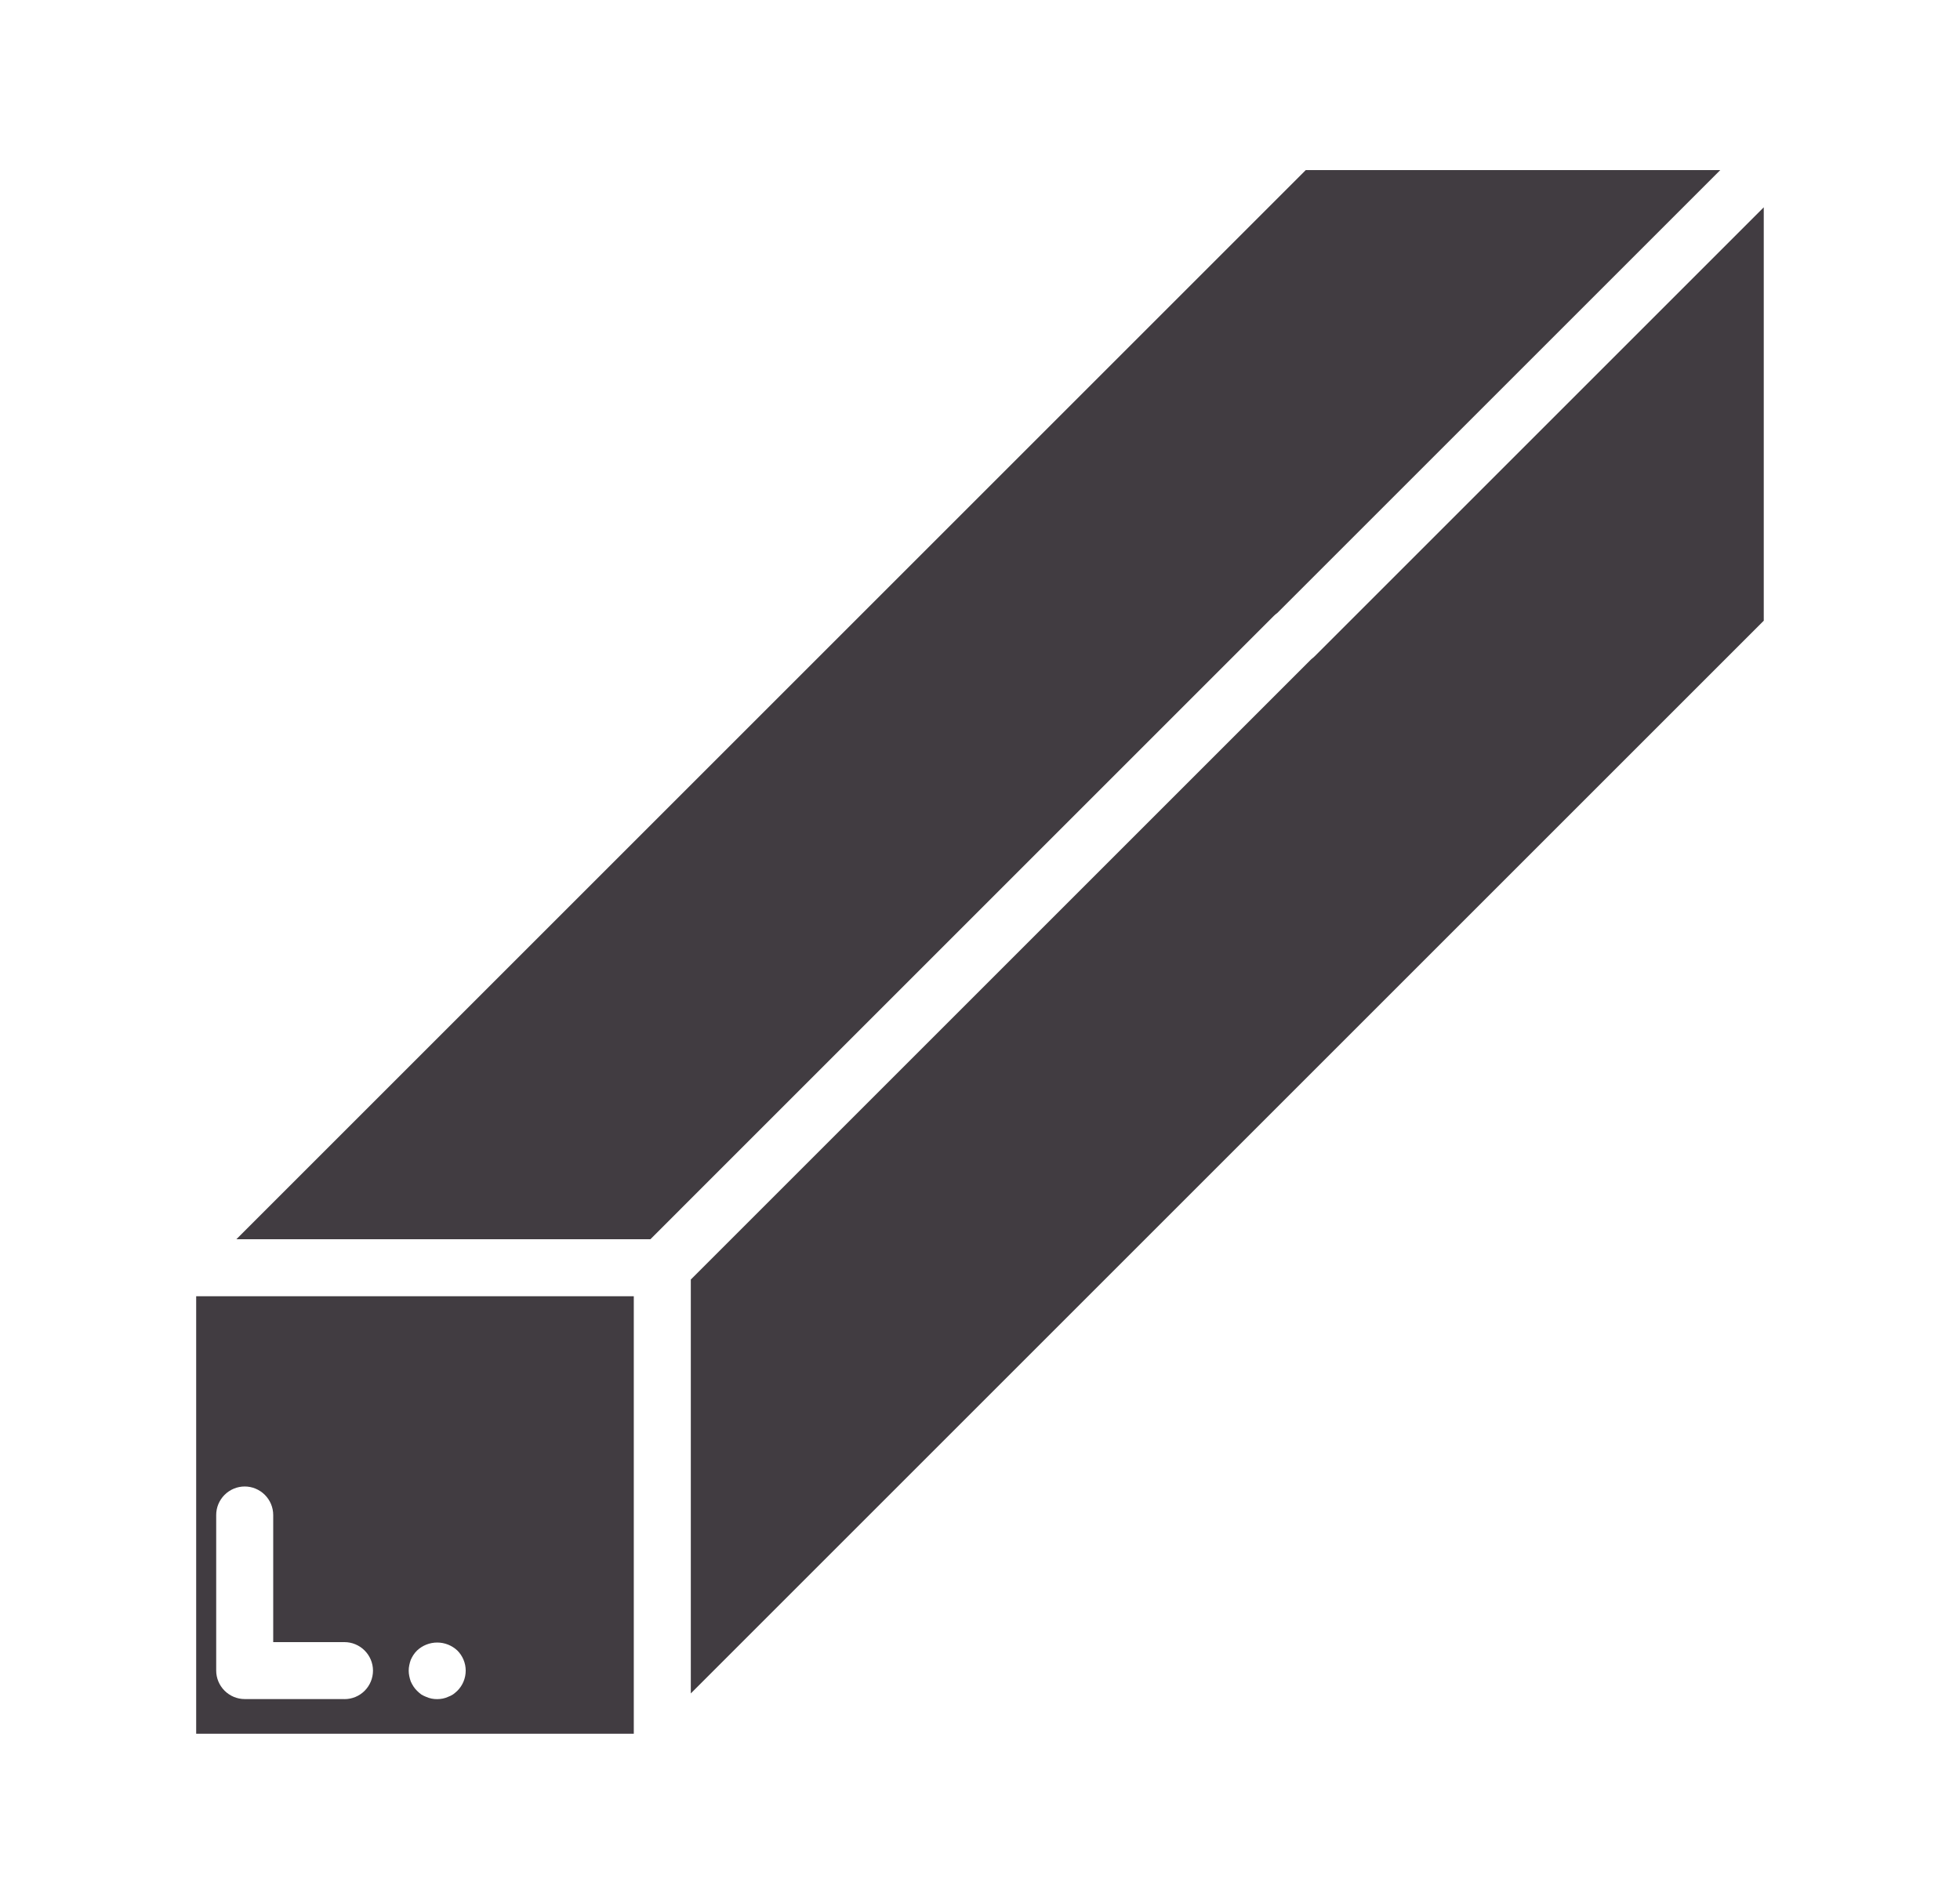
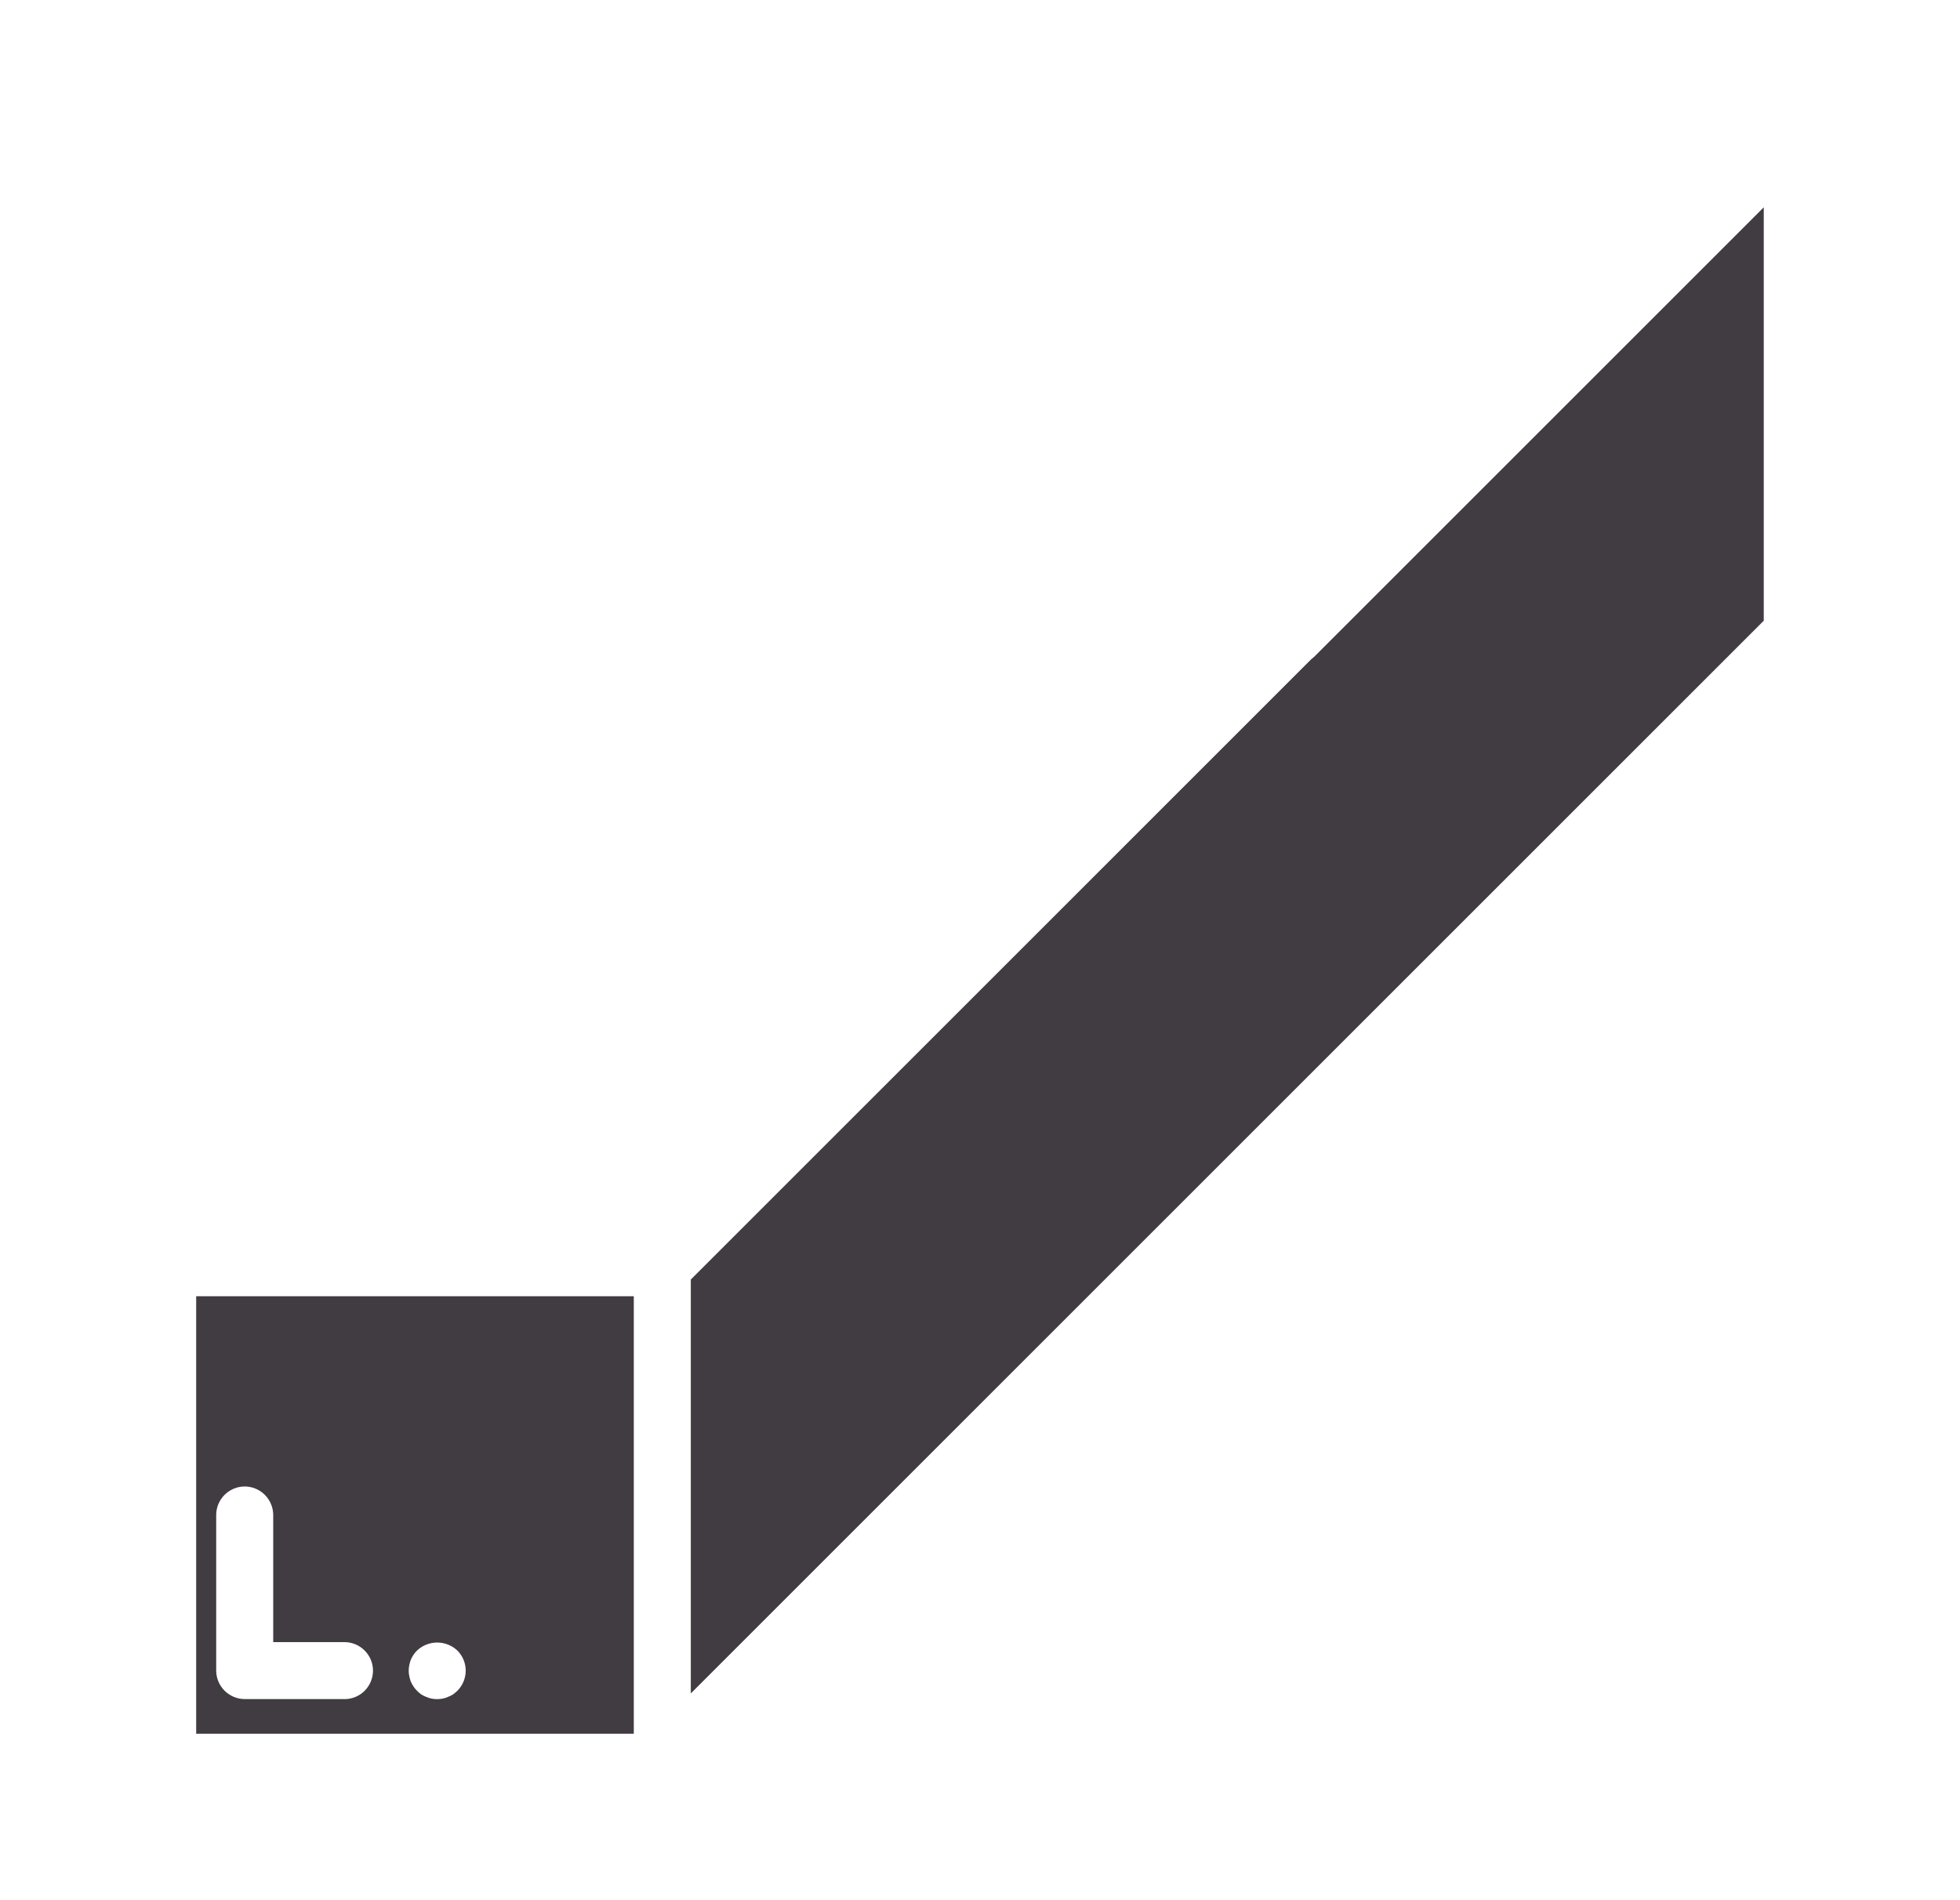
<svg xmlns="http://www.w3.org/2000/svg" width="33" height="32" viewBox="0 0 33 32" fill="none">
  <g id="6038765651680110577 1">
    <path id="Vector" d="M10.671 21.829H3.303V29.197H10.671V21.829ZM5.8 28.613H4.12C3.993 28.613 3.871 28.562 3.781 28.472C3.691 28.382 3.64 28.26 3.64 28.133V25.513C3.64 25.386 3.691 25.264 3.781 25.174C3.871 25.084 3.993 25.033 4.12 25.033C4.247 25.033 4.369 25.084 4.459 25.174C4.549 25.264 4.6 25.386 4.6 25.513V27.654H5.8C5.927 27.654 6.049 27.705 6.139 27.795C6.229 27.885 6.28 28.007 6.28 28.134C6.28 28.261 6.229 28.384 6.139 28.474C6.049 28.564 5.927 28.614 5.8 28.614V28.613ZM7.7 28.474C7.677 28.496 7.653 28.516 7.627 28.535C7.601 28.552 7.573 28.565 7.543 28.576C7.515 28.589 7.485 28.599 7.454 28.605C7.423 28.611 7.392 28.614 7.361 28.614C7.297 28.615 7.234 28.602 7.175 28.576C7.146 28.565 7.119 28.551 7.092 28.535C7.067 28.516 7.044 28.496 7.022 28.474C6.999 28.451 6.978 28.427 6.961 28.4C6.944 28.373 6.929 28.346 6.916 28.317C6.906 28.288 6.897 28.258 6.891 28.227C6.878 28.166 6.878 28.103 6.891 28.042C6.897 28.011 6.906 27.981 6.916 27.952C6.929 27.923 6.944 27.895 6.961 27.869C6.979 27.842 6.999 27.818 7.022 27.795C7.114 27.709 7.235 27.661 7.361 27.661C7.487 27.661 7.608 27.709 7.7 27.795C7.79 27.885 7.841 28.007 7.841 28.134C7.841 28.262 7.79 28.384 7.7 28.474Z" fill="#413C41" />
-     <path id="Vector_2" d="M21.447 10.372C21.465 10.354 21.484 10.338 21.505 10.323L28.964 2.864H21.985L3.98 20.869H10.951L21.447 10.372Z" fill="#413C41" />
    <path id="Vector_3" d="M29.696 3.491L22.136 11.051C22.118 11.069 22.098 11.086 22.078 11.101L11.631 21.548V28.518L29.696 10.453V3.491Z" fill="#413C41" />
  </g>
</svg>